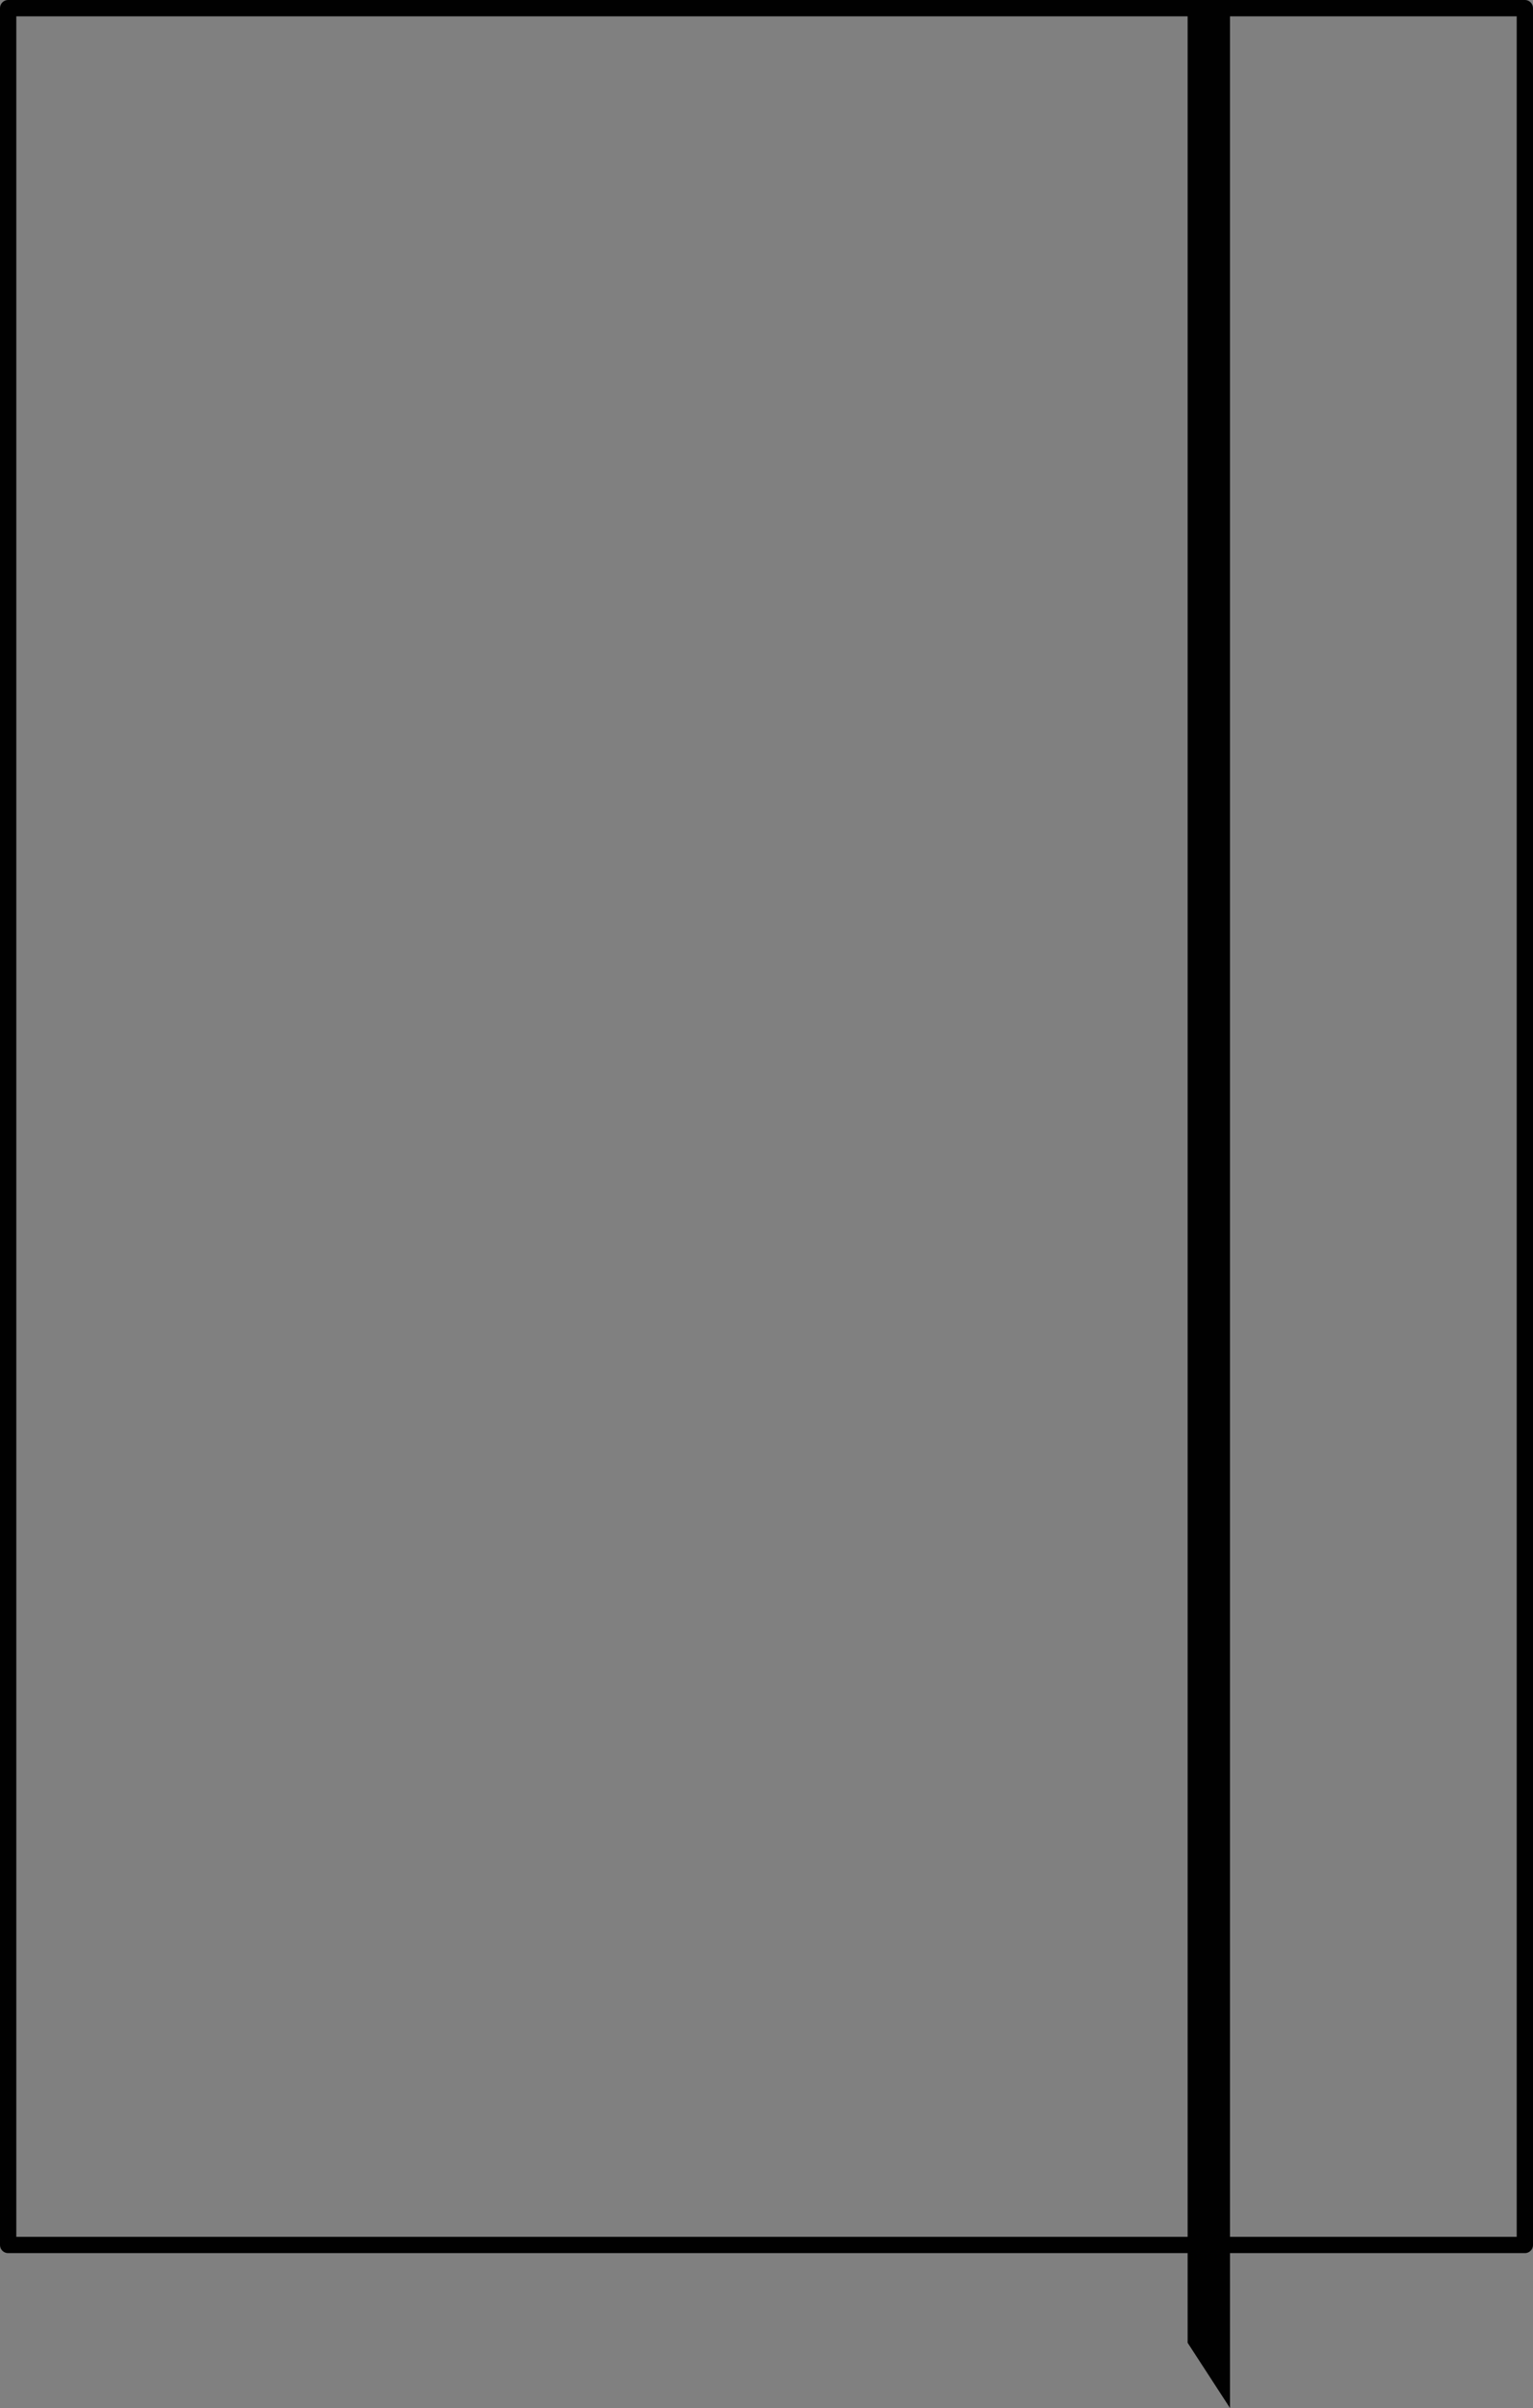
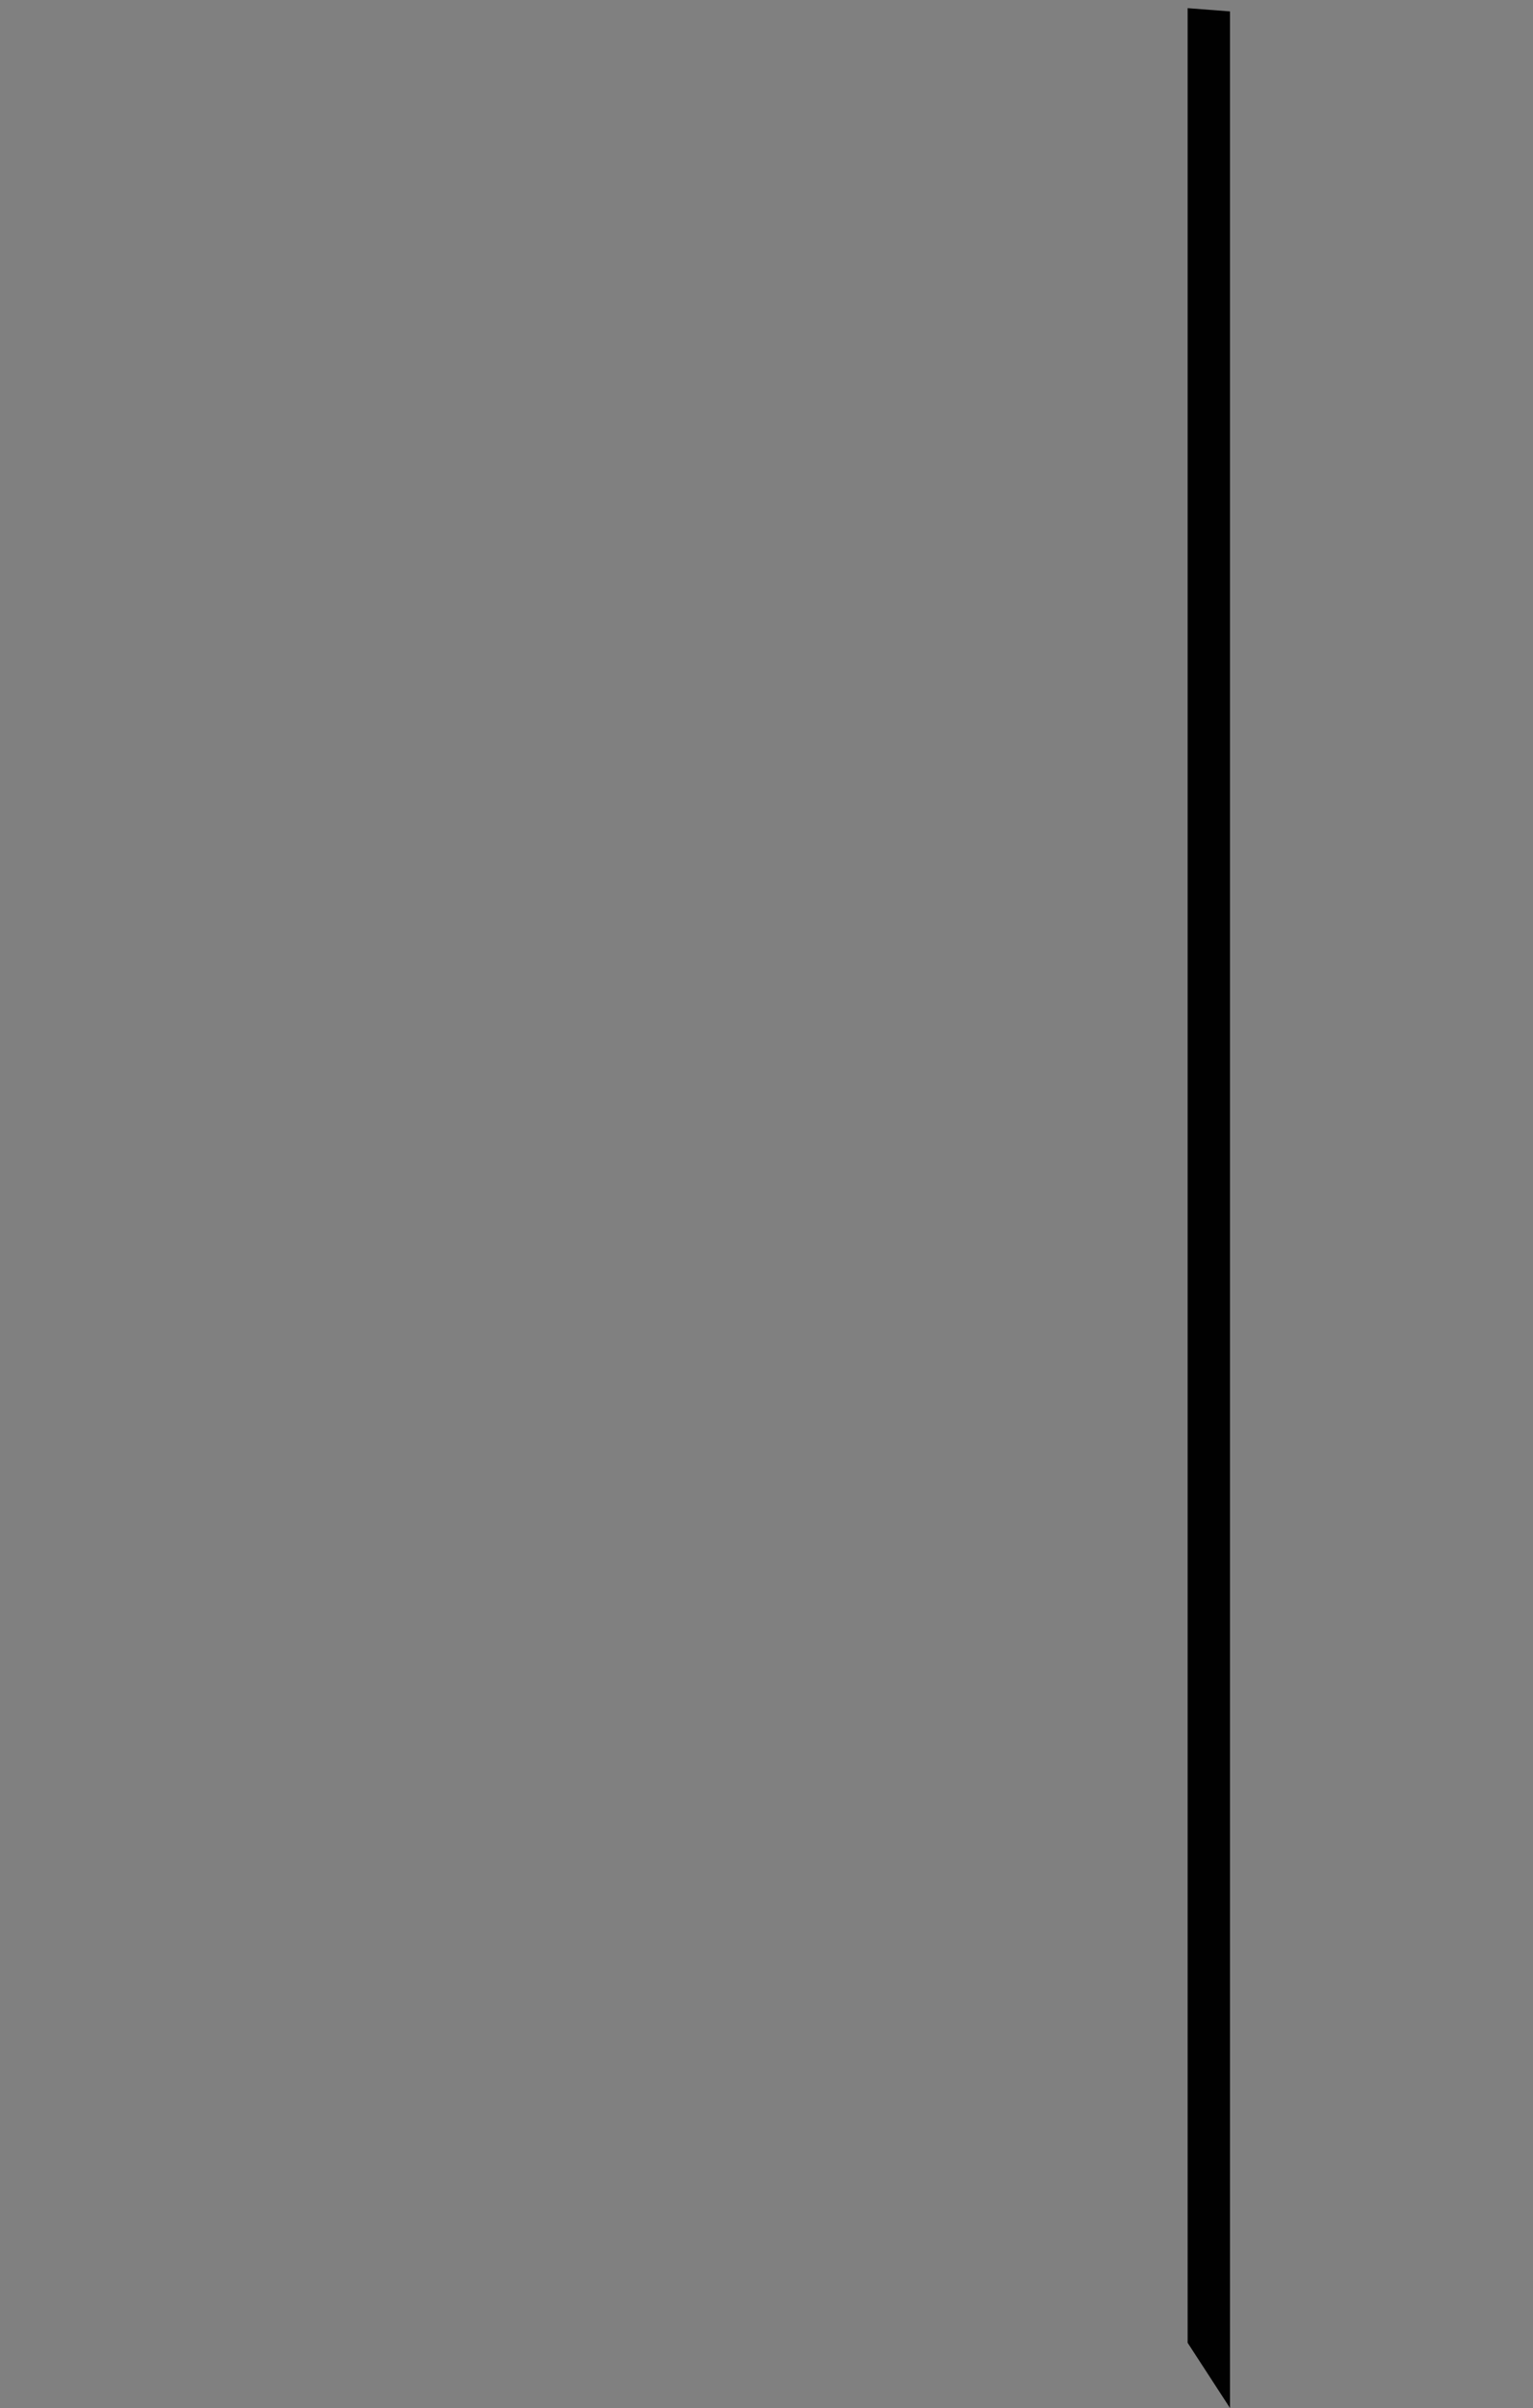
<svg xmlns="http://www.w3.org/2000/svg" version="1.1" id="Layer_1" x="0px" y="0px" viewBox="0 0 94.1 147.7" style="enable-background:new 0 0 94.1 147.7;" xml:space="preserve">
  <rect x="0" y="0" width="94.1" height="147.7" fill="#808080" stroke="none" />
  <style type="text/css">
	.st0{fill:none;stroke:#010101;stroke-linejoin:round;stroke-miterlimit:10;}
	.st1{fill:none;stroke:#010101;stroke-miterlimit:10;}
	.st2{fill:none;stroke:#010101;stroke-linecap:round;stroke-miterlimit:10;}
	.st3{fill:#010101;}
	.st4{fill:none;stroke:#010101;stroke-width:2;stroke-linecap:round;stroke-miterlimit:10;}
	.st5{fill:#FFFFFF;stroke:#010101;stroke-linejoin:round;stroke-miterlimit:10;}
	.st6{fill:#010101;stroke:#FFFFFF;stroke-linejoin:round;stroke-miterlimit:10;}
	.st7{fill:none;stroke:#010101;stroke-width:2;stroke-miterlimit:10;}
</style>
  <path class="st0" d="M89.8,962.3c1.6,4.1-0.3,8.6-4.2,10.2l-68.8,27.4c-3.9,1.6-8.4-0.5-10.1-4.5l-15.2-38.1  c-1.6-4.1,0.3-8.6,4.2-10.2l68.8-27.4c3.9-1.6,8.4,0.5,10.1,4.5L89.8,962.3z" />
  <path class="st1" d="M-271.4-8.4c0,0,1.4,12.1-6.1,16.2c-3.3,1.7-9.8,3.2-12.9,7.7c-6.1,8.7-3.7,114.9,4,117.5  c0.6,0.2,13.2,3.3,26.2,3.3c13.6,0.1,27.5-2.8,27.5-2.8c7.7-2.8,5.2-112.9,0.4-119.2c-3.6-4.8-10.1-5.5-12.8-7.3  c-6.6-4.5-3.7-15.3-3.7-15.3" />
  <rect x="-273.1" y="-15.1" class="st1" width="25.7" height="6.7" />
  <path class="st2" d="M-247.4-3.7c0,0-23.9,1.2-31.3-1.3c-2.9-1-8.1-4.8-4.6-10c4.7-7,17.6-6.5,20.1-3.2s6,1.8,10.8,1.3" />
-   <rect x="0.5" y="0.5" class="st0" width="93.1" height="137.2" />
  <polyline class="st3" points="72.9,0.5 72.9,143.7 75.5,147.7 75.5,0.7 " />
  <g>
    <path class="st1" d="M-295.9,423.5c0,4.7,3.8,8.5,8.5,8.5h54.3c4.7,0,8.5-3.8,8.5-8.5V317.2c0-4.7-3.8-8.5-8.5-8.5h-54.3   c-4.7,0-8.5,3.8-8.5,8.5V423.5z" />
  </g>
  <rect x="-289.7" y="315.5" class="st1" width="59" height="99.1" />
  <path class="st1" d="M-254.6,422.6c0,3.1-2.5,5.6-5.6,5.6l0,0c-3.1,0-5.6-2.5-5.6-5.6l0,0c0-3.1,2.5-5.6,5.6-5.6l0,0  C-257.1,417-254.6,419.5-254.6,422.6L-254.6,422.6z" />
  <g>
-     <path class="st1" d="M-263,422.6c0,1.5,1.3,2.8,2.8,2.8c1.5,0,2.8-1.3,2.8-2.8c0-1.5-1.3-2.8-2.8-2.8   C-261.8,419.8-263,421.1-263,422.6C-263,422.6-263,421.1-263,422.6z" />
-   </g>
+     </g>
  <g>
    <path class="st1" d="M-2.7,423.5c0,4.7,3.8,8.5,8.5,8.5h79.3c4.7,0,8.5-3.8,8.5-8.5V317.2c0-4.7-3.8-8.5-8.5-8.5H5.8   c-4.7,0-8.5,3.8-8.5,8.5V423.5z" />
  </g>
  <rect x="5.6" y="315.5" class="st1" width="79.7" height="99.1" />
  <path class="st1" d="M51,422.6c0,3.1-2.5,5.6-5.6,5.6l0,0c-3.1,0-5.6-2.5-5.6-5.6l0,0c0-3.1,2.5-5.6,5.6-5.6l0,0  C48.5,417,51,419.5,51,422.6L51,422.6z" />
  <g>
    <path class="st1" d="M42.6,422.6c0,1.5,1.3,2.8,2.8,2.8c1.5,0,2.8-1.3,2.8-2.8c0-1.5-1.3-2.8-2.8-2.8   C43.9,419.8,42.6,421.1,42.6,422.6C42.6,422.6,42.6,421.1,42.6,422.6z" />
  </g>
  <g>
    <path class="st1" d="M-311.7,655c0,1.6,1.3,2.8,2.8,2.8h107c1.6,0,2.8-1.3,2.8-2.8v-60.3c0-1.6-1.3-2.8-2.8-2.8h-107   c-1.6,0-2.8,1.3-2.8,2.8V655z" />
  </g>
  <rect x="-307" y="595.9" class="st1" width="103.3" height="57.8" />
  <g>
    <path class="st1" d="M-319.3,661.5c0,1.6,1.3,2.8,2.8,2.8h122.3c1.6,0,2.8-1.3,2.8-2.8v-0.6c0-1.6-1.3-2.8-2.8-2.8h-122.3   c-1.6,0-2.8,1.3-2.8,2.8V661.5z" />
  </g>
  <g>
    <path class="st1" d="M-262.7,659.6c0,0.9,0.7,1.6,1.6,1.6h11.6c0.9,0,1.6-0.7,1.6-1.6s-0.7-1.6-1.6-1.6h-11.6   C-262,658-262.7,658.7-262.7,659.6C-262.7,659.6-262.7,658.7-262.7,659.6z" />
  </g>
  <path class="st2" d="M-56.4,715.2c0,0,37.3-54,66-54c28.7,0,46.7-7.3,52-20" />
  <path class="st1" d="M85.3,621.9l-25.7-9.3c0,0-7.5,11.2-4.7,20c3,9.1,9.2,9.2,14.7,8.2C76.8,639.6,85.5,629.2,85.3,621.9z" />
  <line class="st2" x1="67.5" y1="614.8" x2="69.9" y2="607.7" />
  <line class="st2" x1="77.2" y1="618.4" x2="79.6" y2="611.3" />
  <ellipse class="st4" cx="-260.2" cy="927.2" rx="15" ry="19" />
  <line class="st4" x1="-260.2" y1="946.2" x2="-260.2" y2="1023.2" />
  <line class="st4" x1="-260.2" y1="1019.2" x2="-250.9" y2="1019.2" />
  <line class="st4" x1="-260.2" y1="1009.2" x2="-247.9" y2="1009.2" />
  <line class="st4" x1="-260.2" y1="998.3" x2="-255.6" y2="998.3" />
  <path class="st5" d="M92.9,1000.4c0,4.8-3.9,8.7-8.7,8.7H-0.3c-4.8,0-8.7-3.9-8.7-8.7v-45.2c0-4.8,3.9-8.7,8.7-8.7h84.5  c4.8,0,8.7,3.9,8.7,8.7V1000.4z" />
  <g>
    <path class="st0" d="M59.6,986.3c0,1.6,1.3,2.8,2.8,2.8h27.7c1.6,0,2.8-1.3,2.8-2.8v-13c0-1.6-1.3-2.8-2.8-2.8H62.4   c-1.6,0-2.8,1.3-2.8,2.8V986.3z" />
  </g>
  <path class="st6" d="M70.6,979.8c0,2.3-1.8,4.1-4.1,4.1l0,0c-2.3,0-4.1-1.8-4.1-4.1l0,0c0-2.3,1.8-4.1,4.1-4.1l0,0  C68.8,975.7,70.6,977.6,70.6,979.8L70.6,979.8z" />
-   <rect x="-316.9" y="1241.2" class="st4" width="132" height="16" />
  <rect x="-316.9" y="1241.2" class="st1" width="43.2" height="16" />
  <path class="st1" d="M-18.4,1207.8c0,0,10.7,59.1,44,72.9s41-70.2,41-70.2s-0.3-6.1,0.8-10.5c1-4.3,8,3.1,5.5,4.6  c-2,1.3,7.3,6.8-6.3,5.8" />
  <path class="st1" d="M32.9,1282.3c0,0,12,40.2,0,56.9s-21.3,27.3-21.3,37.3" />
  <path class="st1" d="M-18.3,1208.2c-1-4.3-8.8,3-6.4,4.6c2,1.3-5,6,8.6,5.1" />
  <line class="st1" x1="-309.7" y1="1249.2" x2="-307.7" y2="1245.8" />
  <line class="st1" x1="-304.1" y1="1253.2" x2="-303.7" y2="1252.2" />
  <line class="st1" x1="-295.2" y1="1247.5" x2="-287.4" y2="1250.8" />
  <line class="st1" x1="-296.7" y1="1250.8" x2="-299.1" y2="1253.2" />
  <line class="st1" x1="-284.7" y1="1243.8" x2="-284.7" y2="1249.2" />
  <line class="st1" x1="-297.9" y1="1243.8" x2="-301.4" y2="1246.5" />
  <line class="st1" x1="-282.1" y1="1250.8" x2="-282.1" y2="1252.2" />
  <path class="st7" d="M-195.8,1228.5h-15c0,0-2.8-1.4-2.8-2.3c0-1.2,3.7-3,3.7-3h19.5c0,0,2.8-2.1,2.8-3.2c0-1.3-3.5-3.8-3.5-3.8  h-23.3c0,0-4.5-3-4.5-4.7c0-1.5,4.3-4.2,4.3-4.2h29.8" />
</svg>